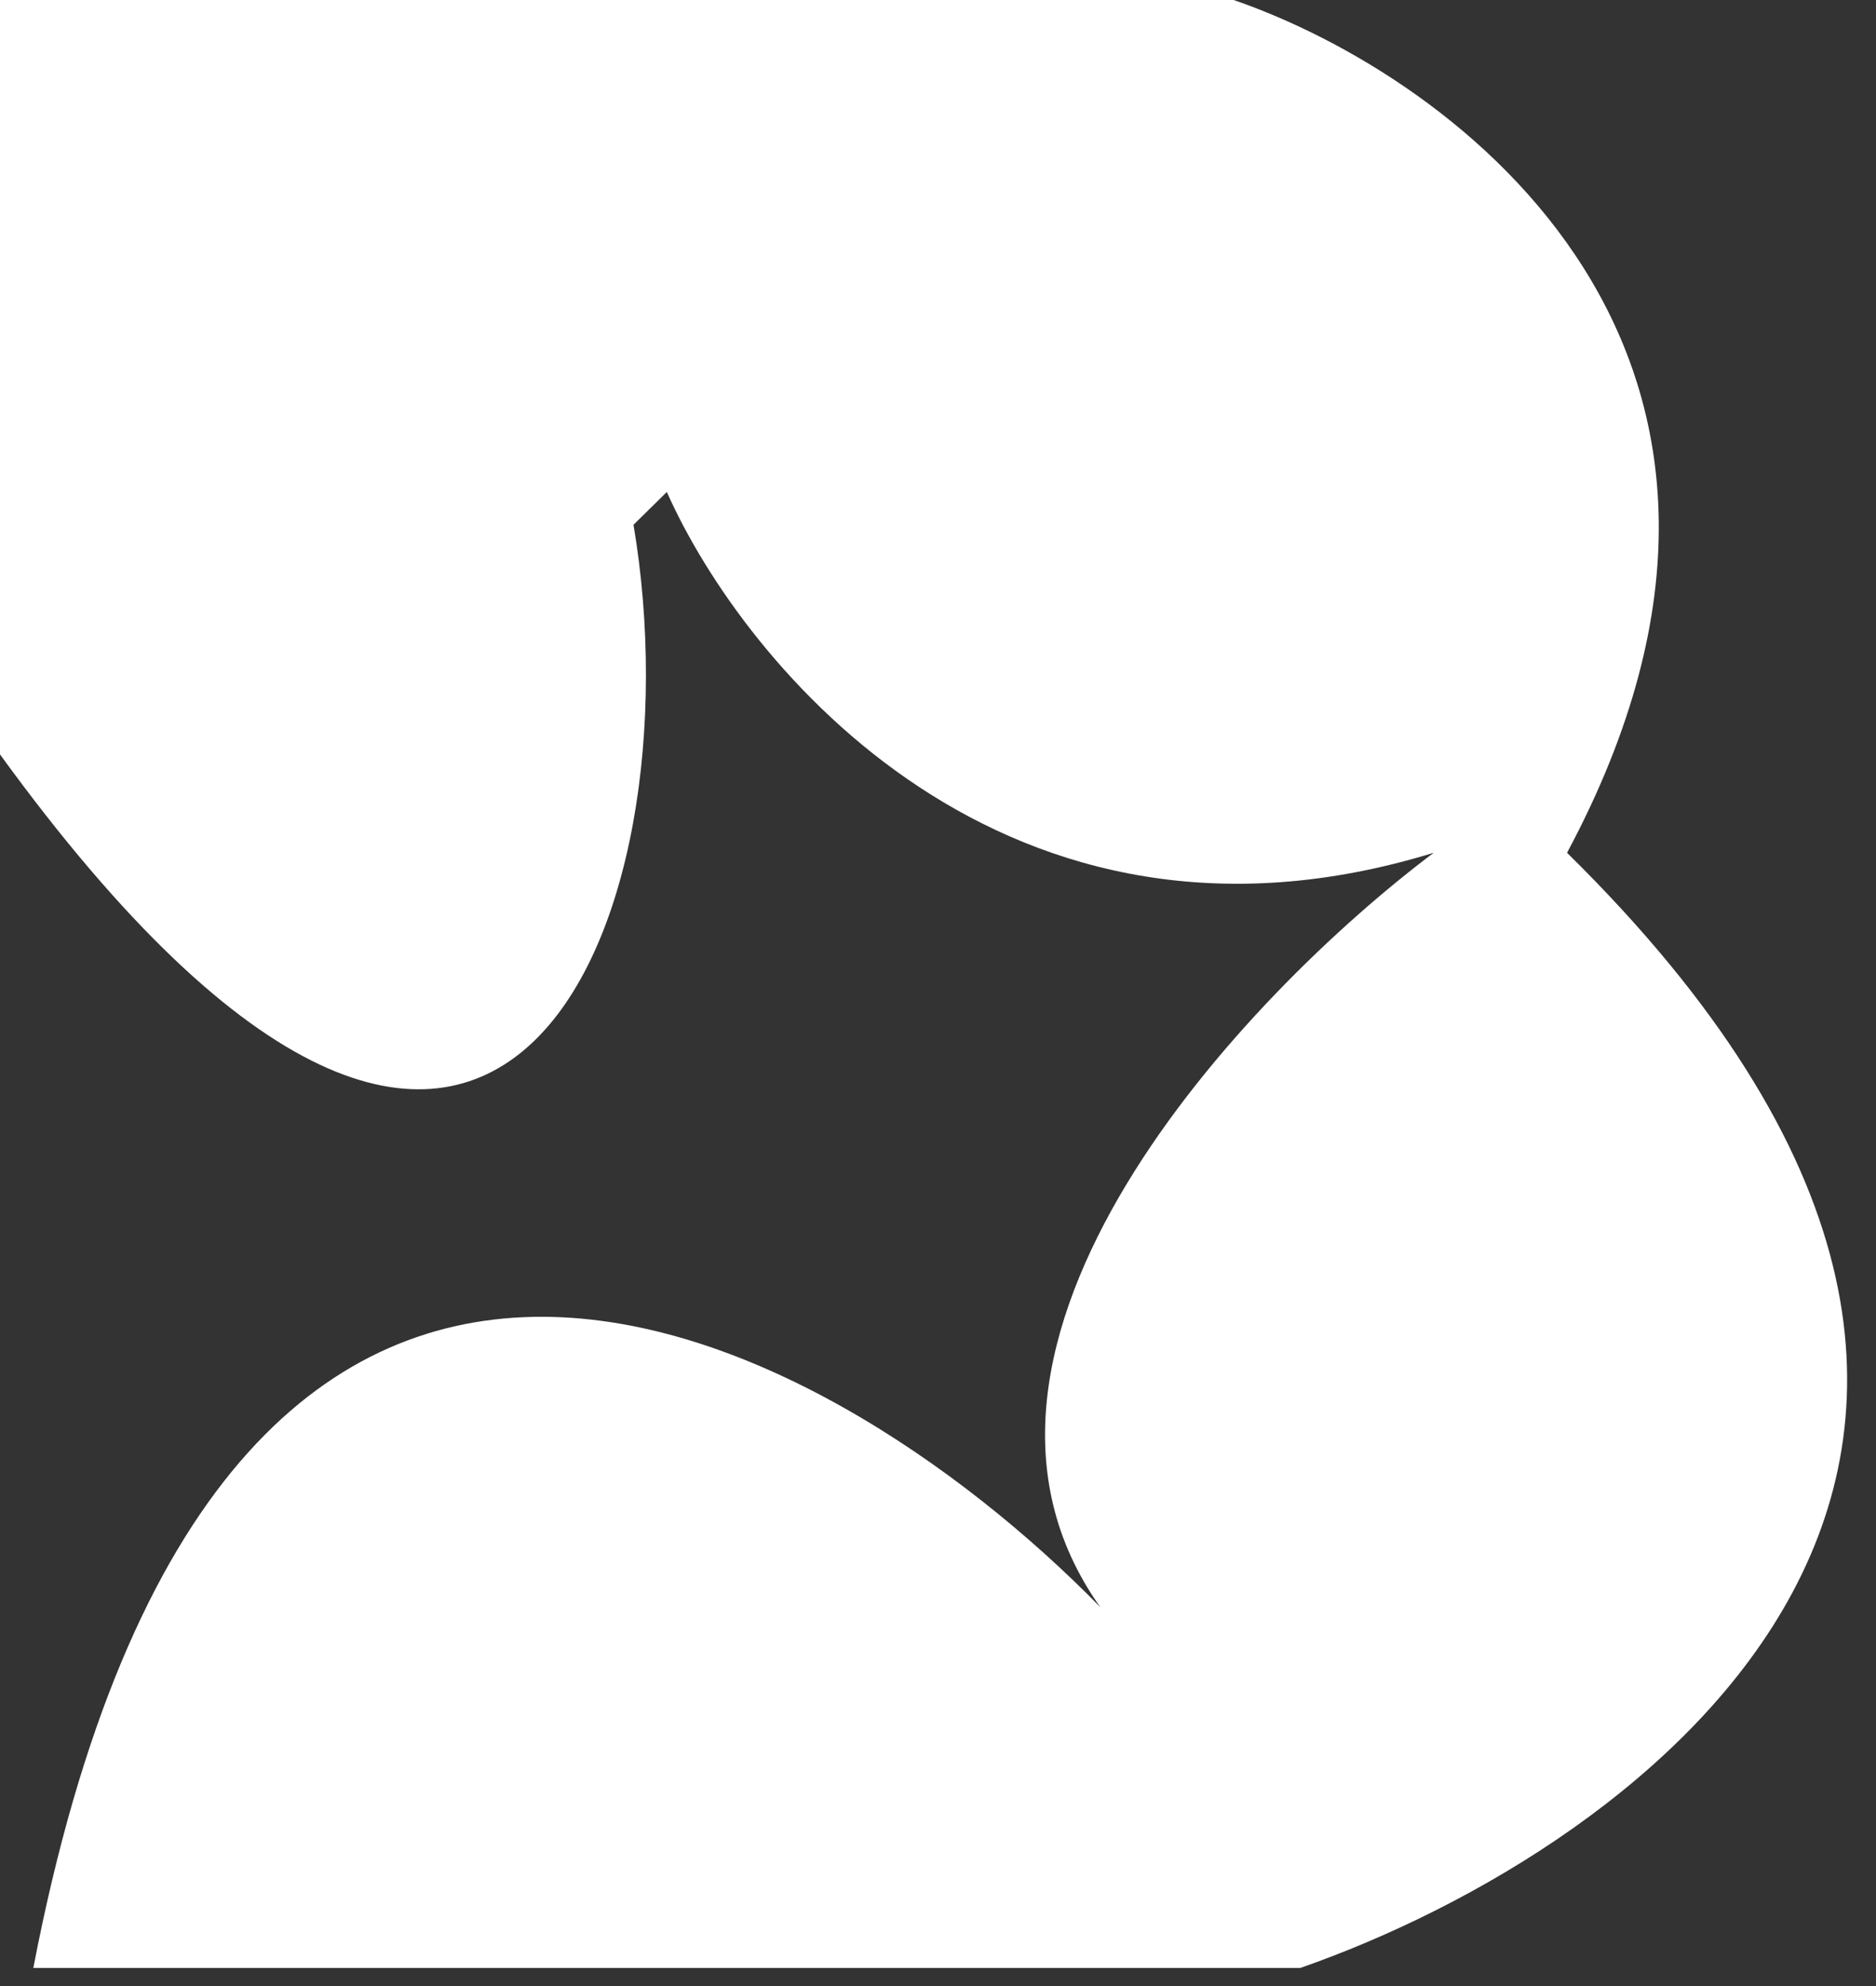
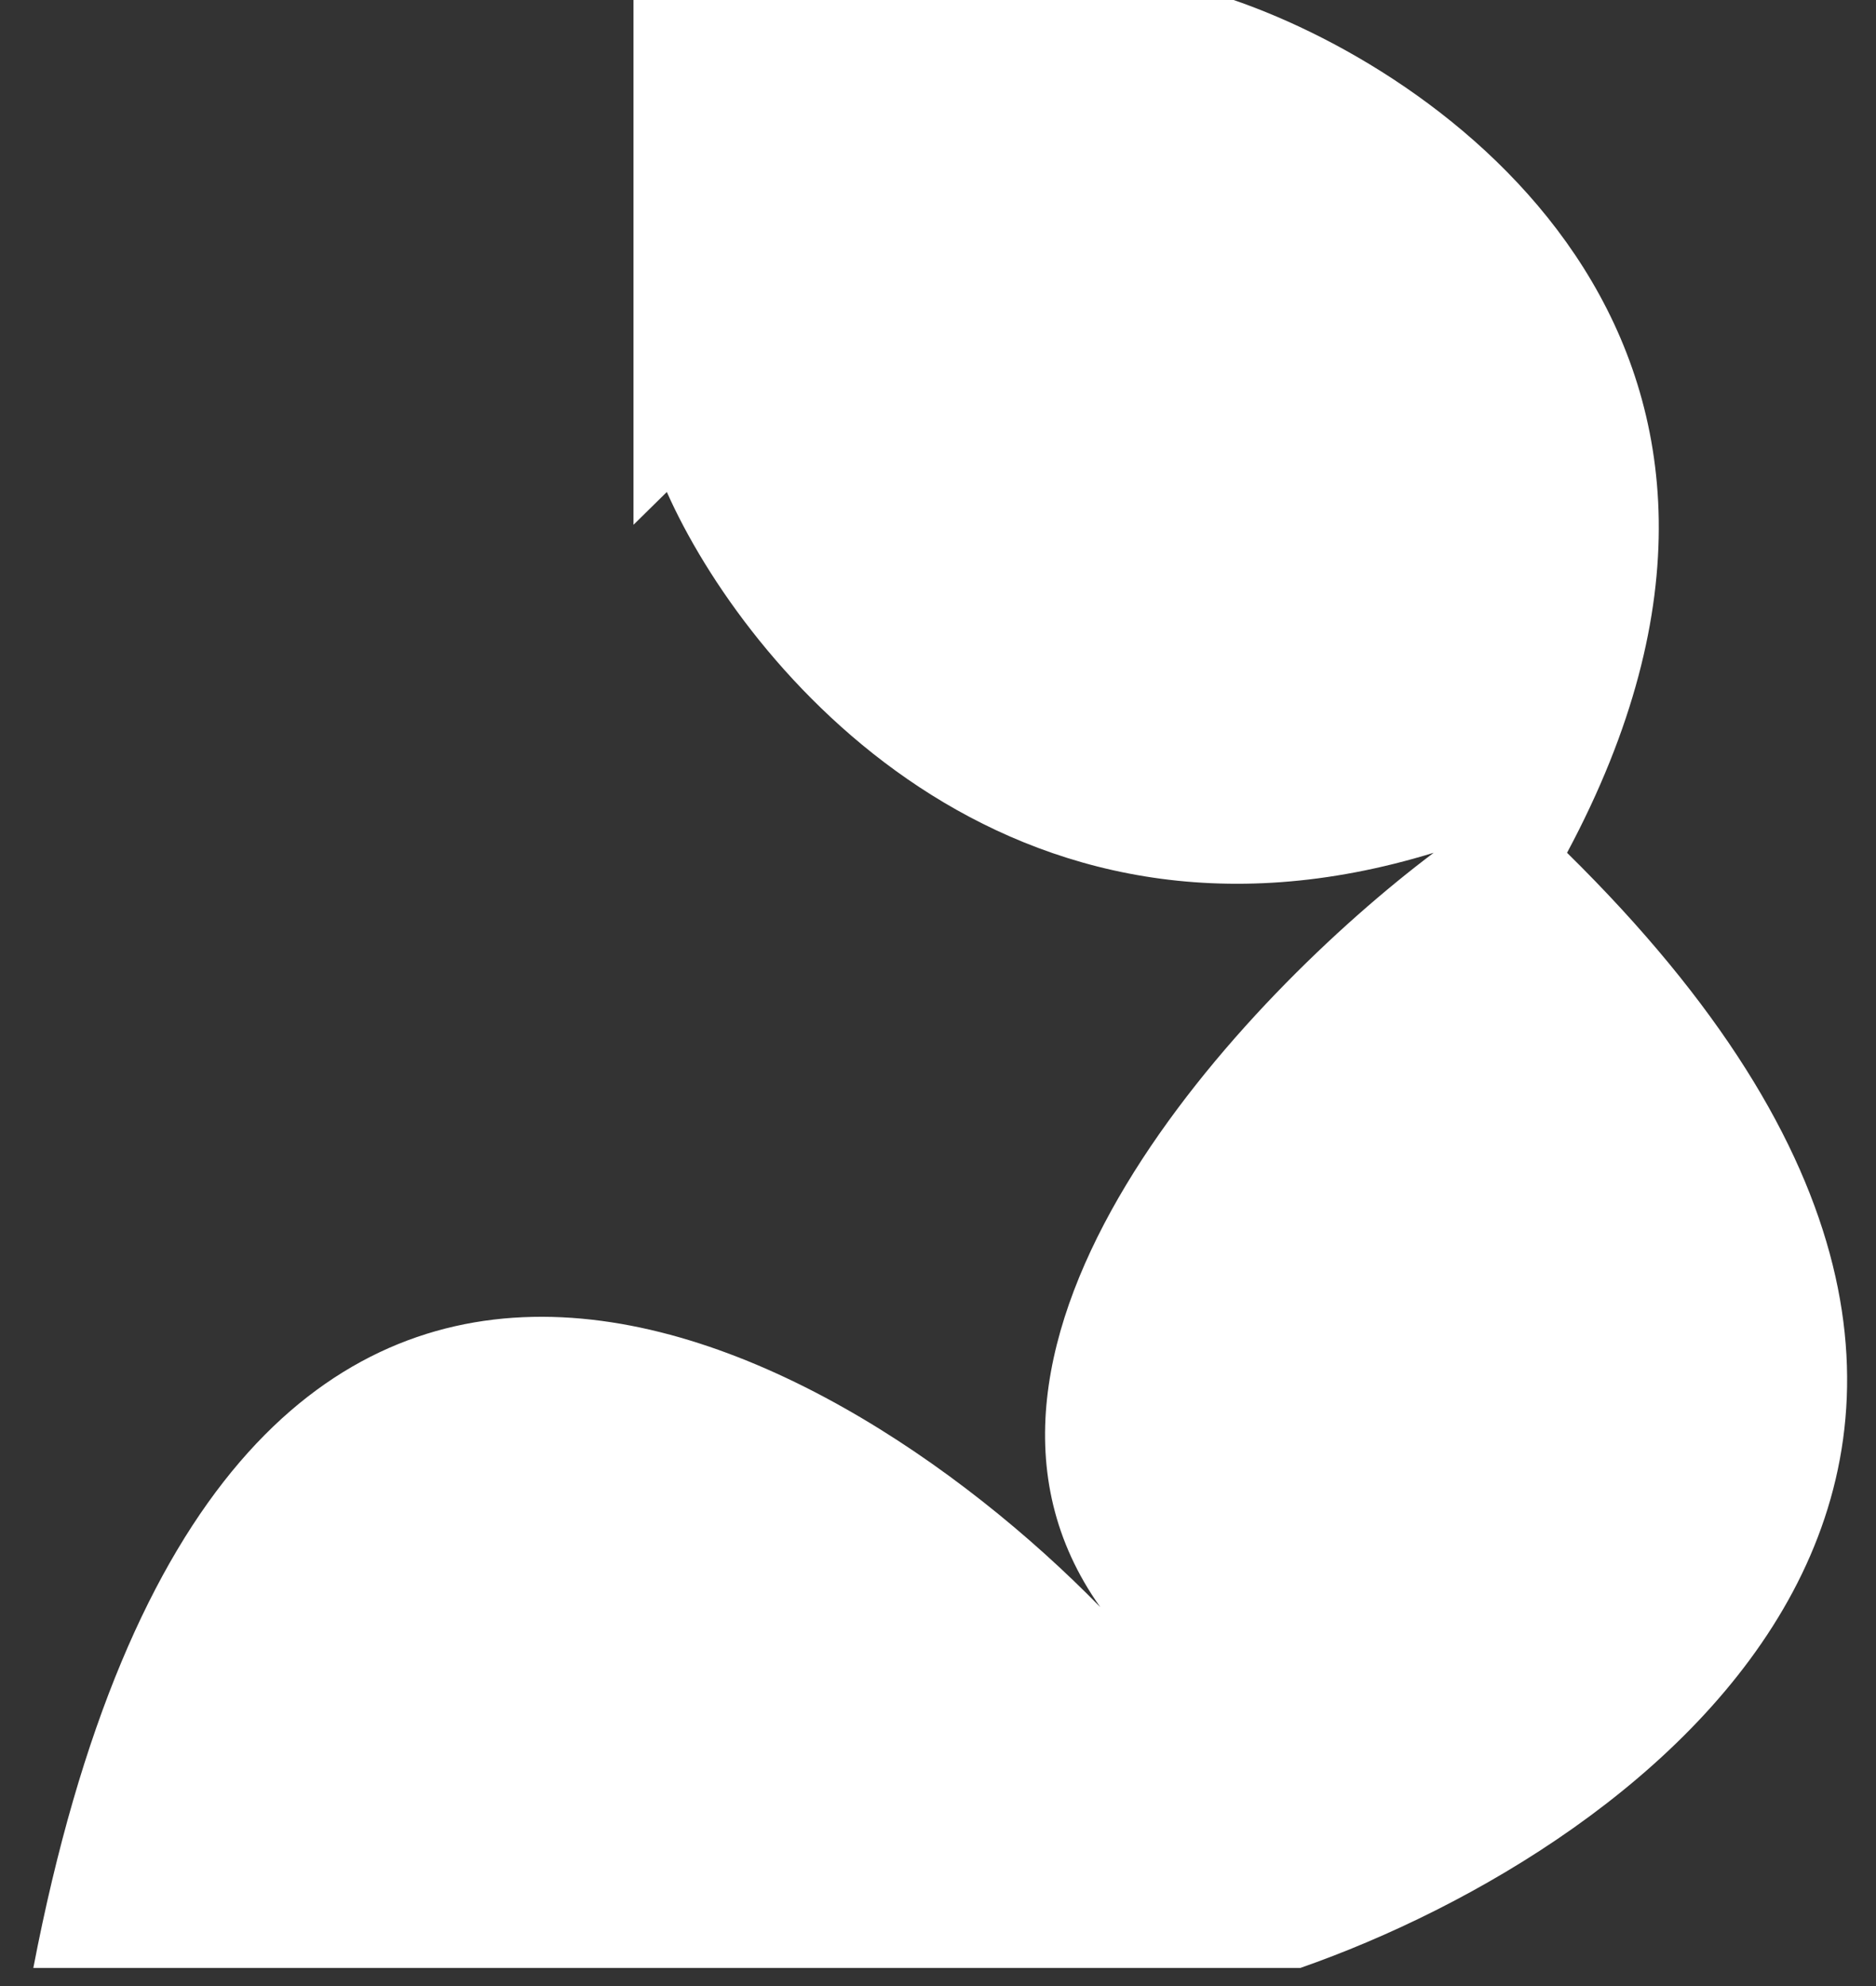
<svg xmlns="http://www.w3.org/2000/svg" width="51" height="54" viewBox="0 0 51 54" fill="none">
  <rect x="0" y="0" width="51" height="54" fill="#333333" stroke="none" />
-   <path d="M18.128 13.377L17.222 14.269C19.035 24.971 13.596 39.239 0 20.512V0H33.537C39.58 2.081 49.852 9.631 42.601 23.187C59.279 39.596 44.716 50.238 35.35 53.508H0.906C5.982 27.111 22.358 35.969 29.912 43.698C24.836 36.564 33.839 27.051 38.975 23.187C27.373 26.754 20.243 18.133 18.128 13.377Z" fill="white" />
+   <path d="M18.128 13.377L17.222 14.269V0H33.537C39.58 2.081 49.852 9.631 42.601 23.187C59.279 39.596 44.716 50.238 35.35 53.508H0.906C5.982 27.111 22.358 35.969 29.912 43.698C24.836 36.564 33.839 27.051 38.975 23.187C27.373 26.754 20.243 18.133 18.128 13.377Z" fill="white" />
</svg>